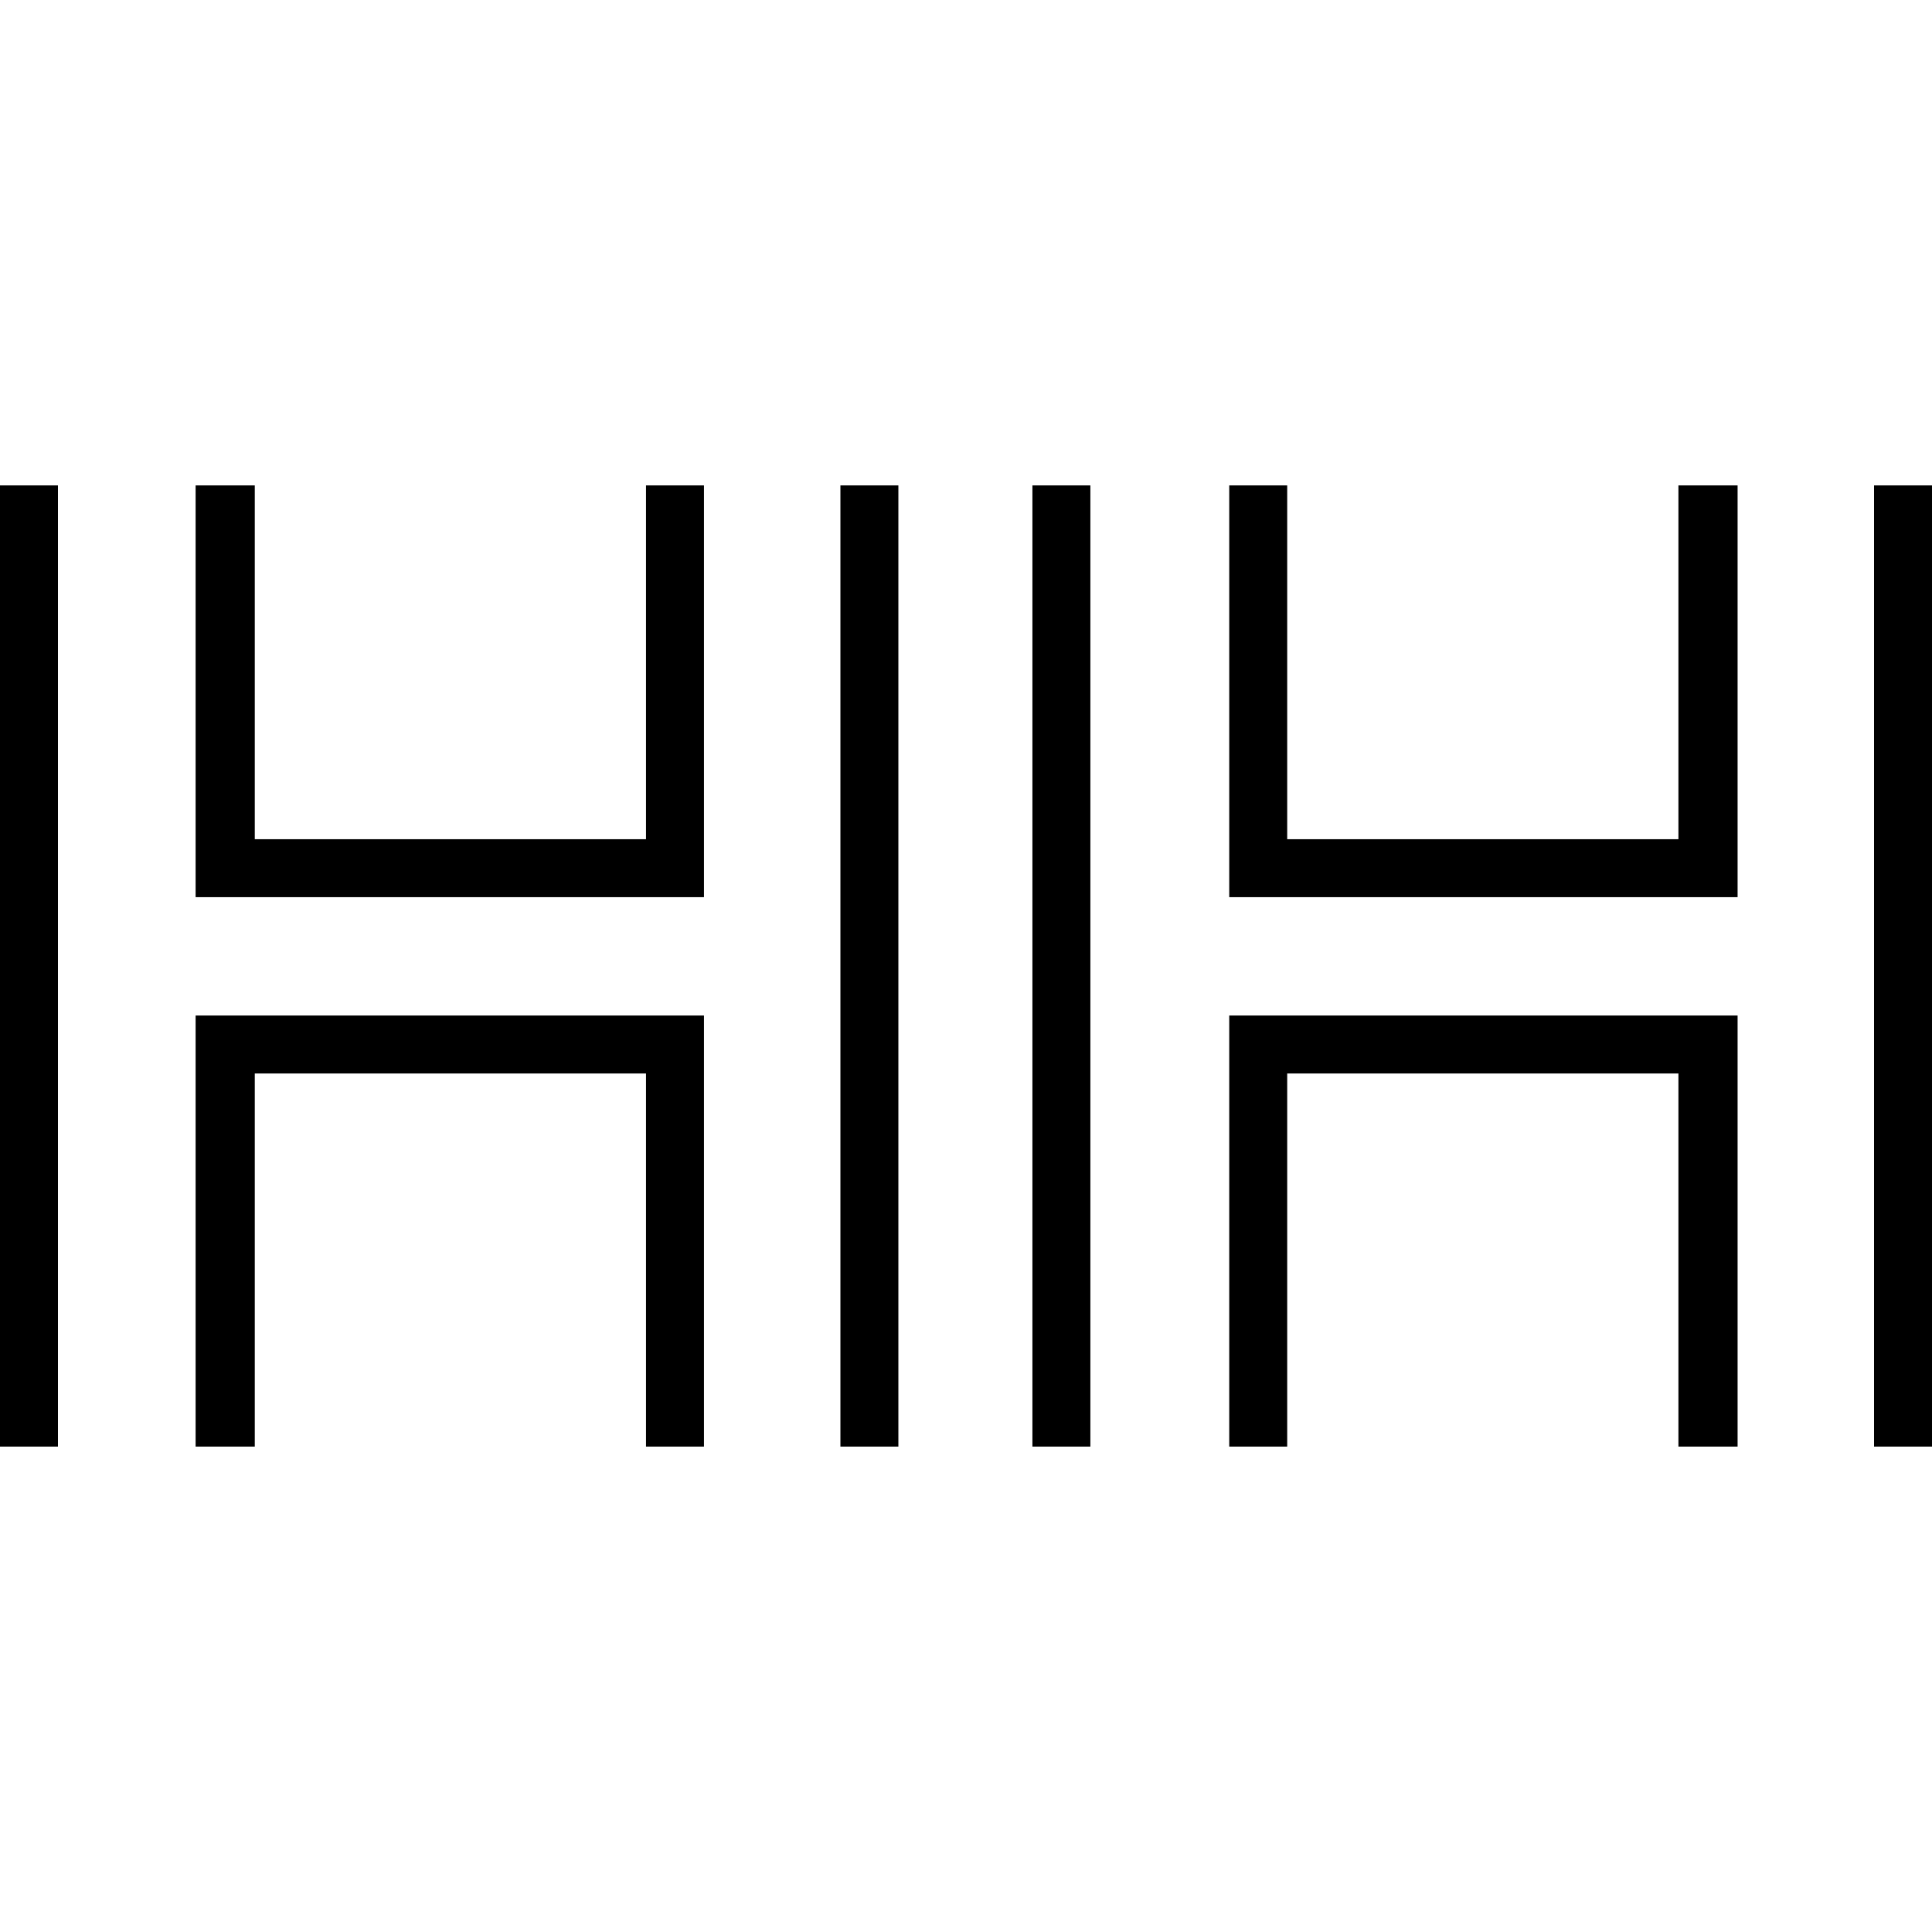
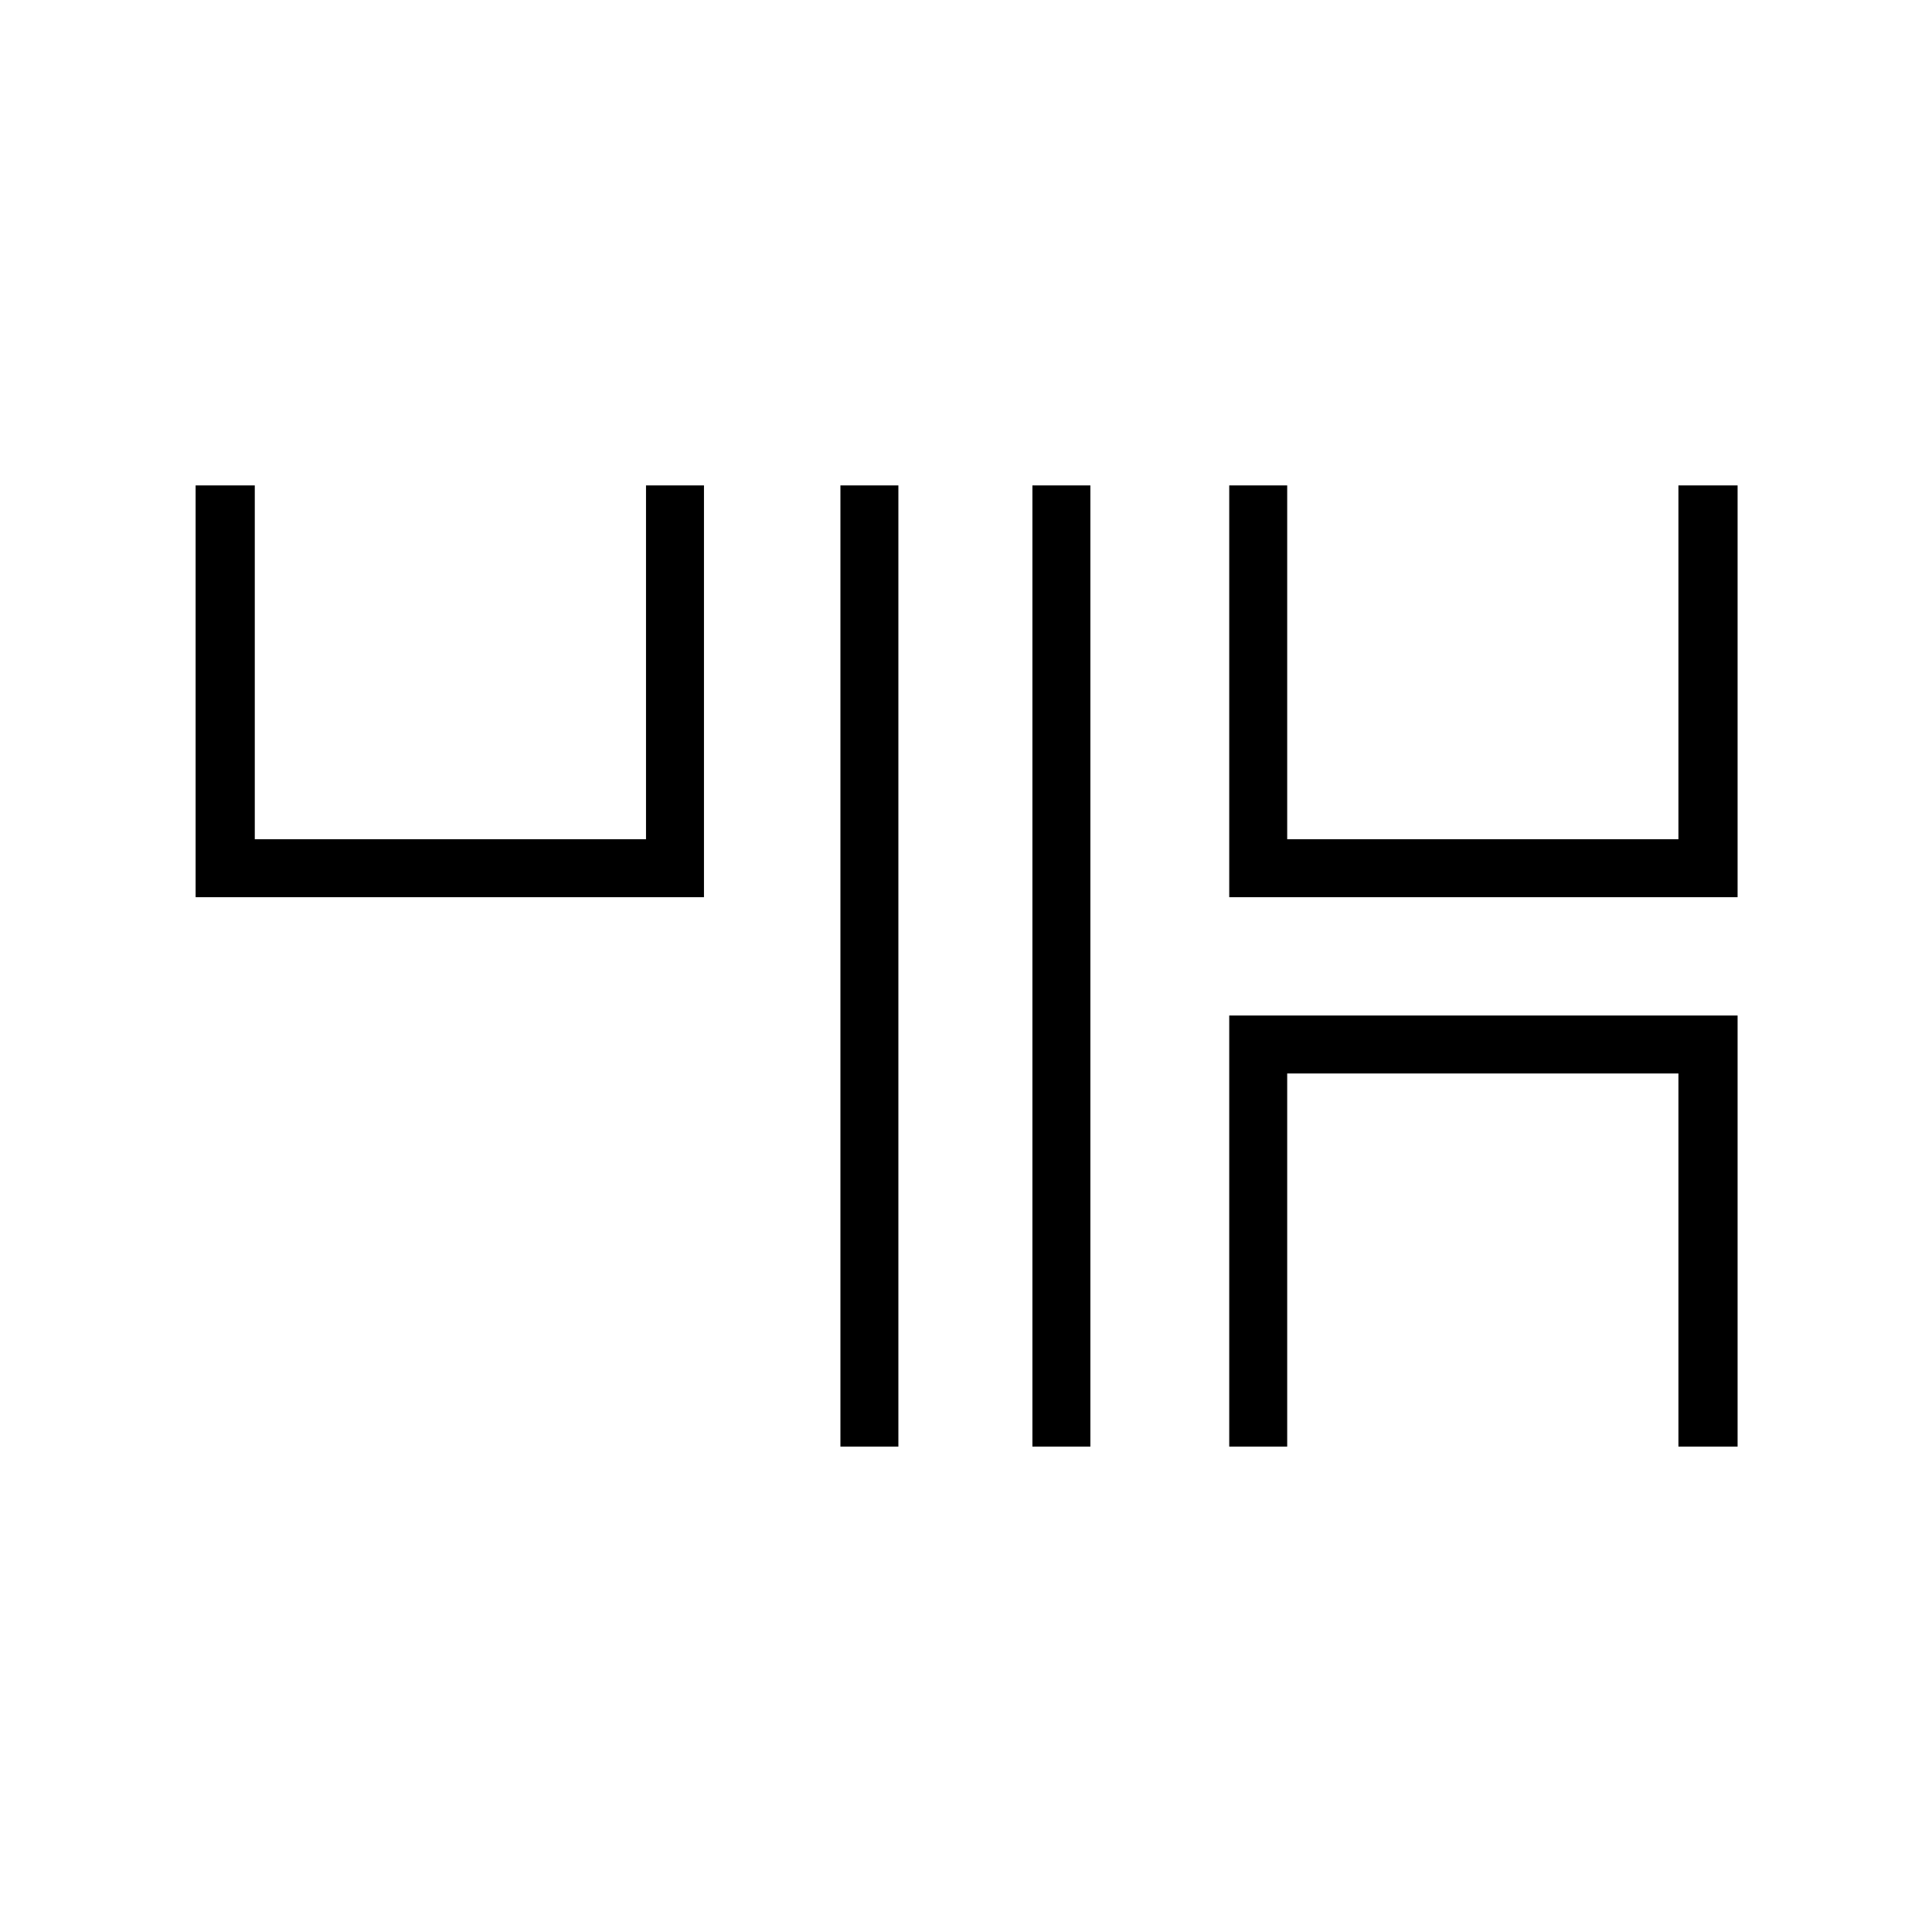
<svg xmlns="http://www.w3.org/2000/svg" id="Layer_1" data-name="Layer 1" viewBox="0 0 16 16">
-   <rect y="4.02" width="0.48" height="7.96" />
  <rect x="6.96" y="4.02" width="0.48" height="7.96" />
  <polygon points="5.83 7.43 1.62 7.43 1.62 4.02 2.11 4.02 2.11 6.95 5.35 6.95 5.35 4.02 5.83 4.02 5.83 7.43" />
-   <polygon points="5.83 11.98 5.35 11.98 5.35 8.89 2.11 8.89 2.11 11.98 1.62 11.98 1.62 8.41 5.83 8.41 5.83 11.98" />
  <rect x="8.55" y="4.02" width="0.48" height="7.96" />
-   <rect x="15.52" y="4.02" width="0.48" height="7.96" />
  <polygon points="14.39 7.43 10.18 7.43 10.18 4.02 10.66 4.02 10.66 6.95 13.9 6.95 13.9 4.02 14.39 4.02 14.39 7.43" />
  <polygon points="14.39 11.98 13.9 11.98 13.9 8.89 10.66 8.89 10.66 11.98 10.18 11.98 10.18 8.41 14.39 8.41 14.39 11.98" />
</svg>